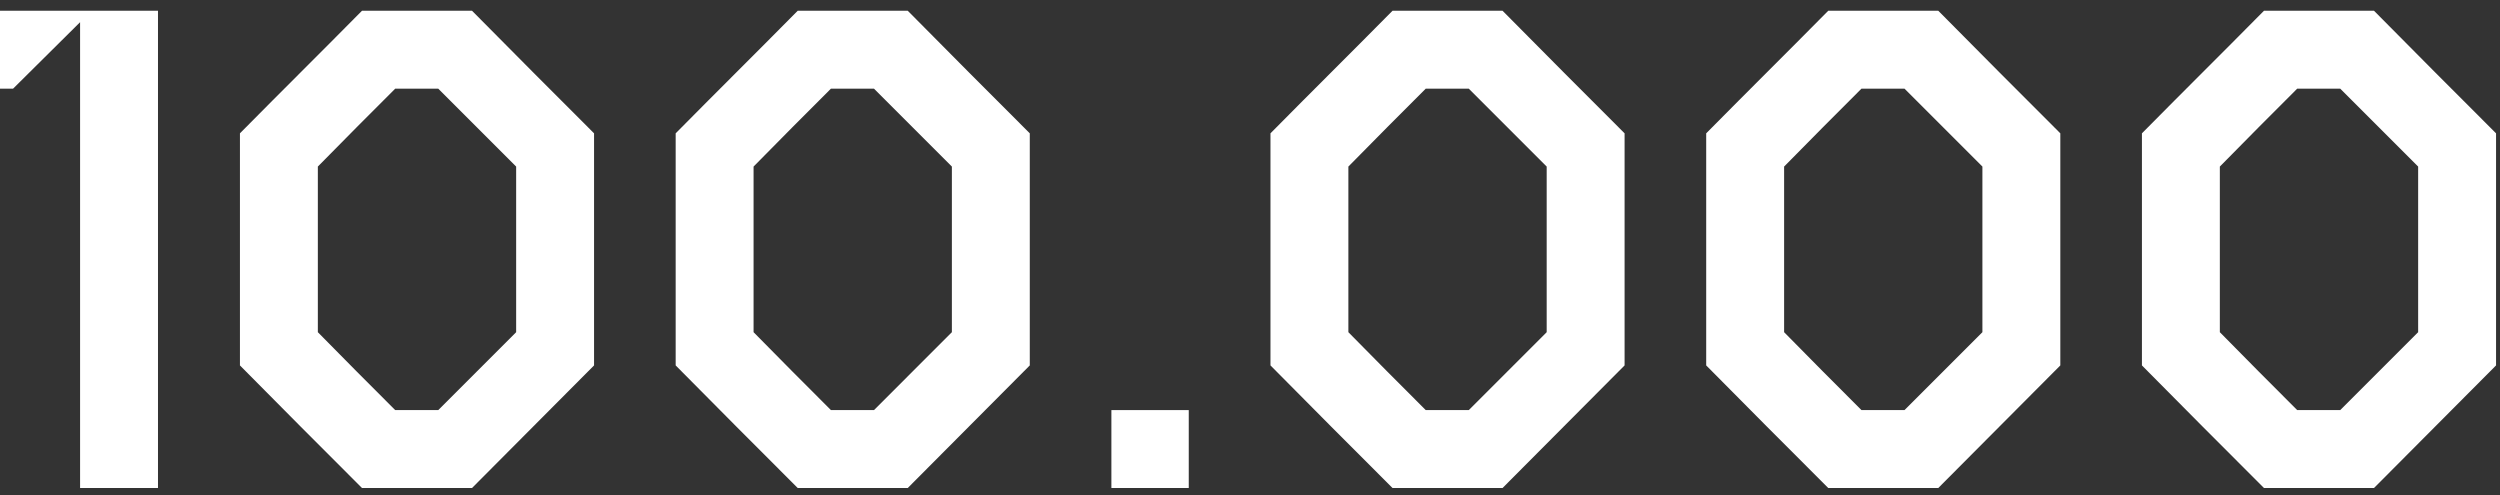
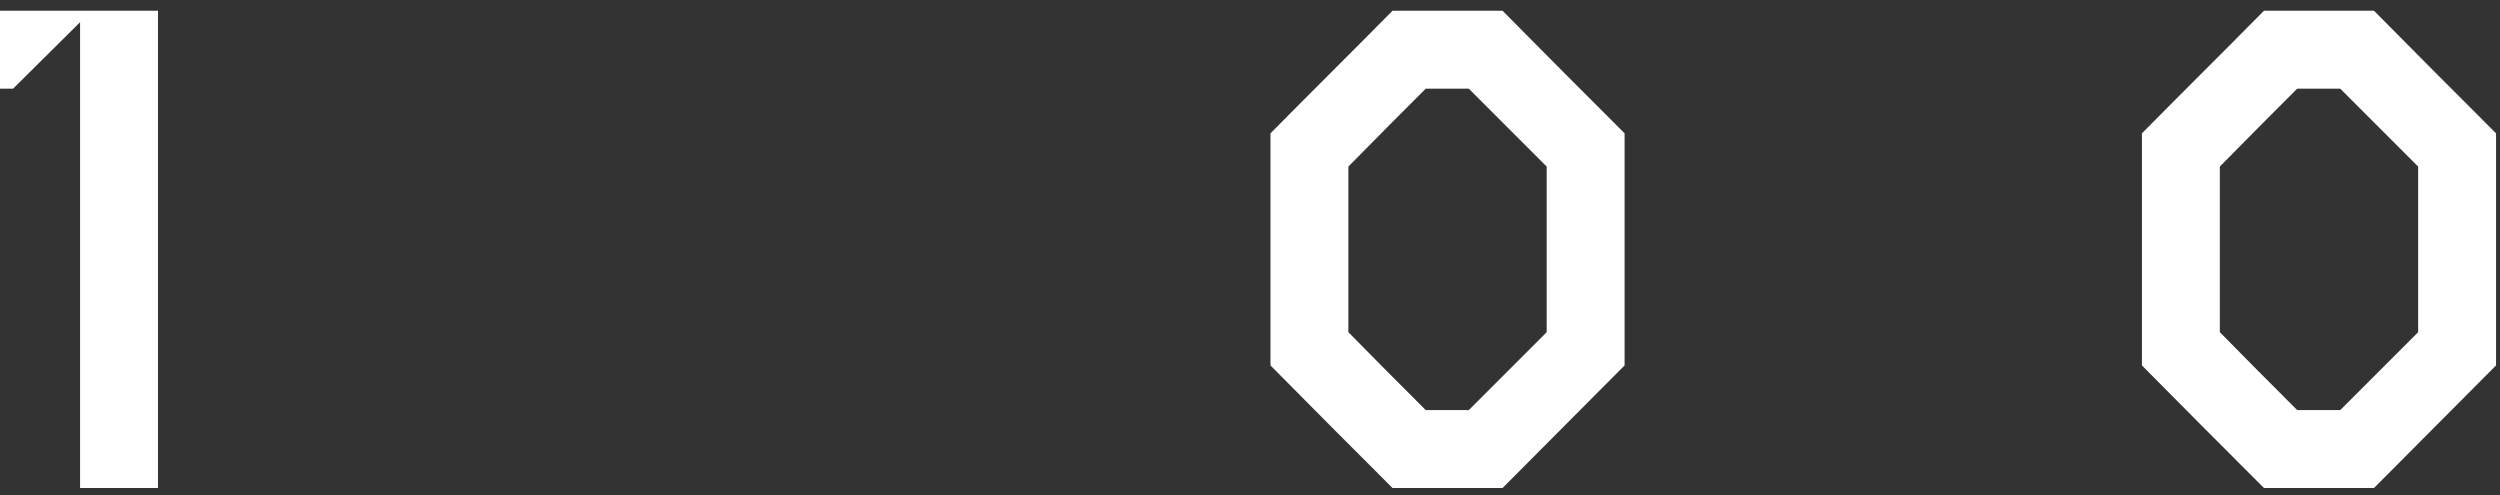
<svg xmlns="http://www.w3.org/2000/svg" width="217" height="43" viewBox="0 0 217 43" fill="none">
  <rect x="0" y="0" width="217" height="43" fill="#333333" stroke="none" />
  <path d="M0 0.934H13.713V42.358H6.951V1.927L1.135 7.696H0V0.934Z" fill="white" />
-   <path d="M20.827 31.718V11.573C24.941 7.412 27.305 5.095 31.42 0.934H40.972C45.086 5.095 47.403 7.412 51.564 11.573V31.718C47.403 35.88 45.086 38.244 40.972 42.358H31.42C27.305 38.244 24.941 35.88 20.827 31.718ZM38.04 35.596L44.802 28.834V14.458L38.04 7.696H34.304C31.656 10.344 30.19 11.81 27.589 14.458V28.834C30.19 31.482 31.656 32.948 34.304 35.596H38.04Z" fill="white" />
-   <path d="M58.648 31.718V11.573C62.762 7.412 65.127 5.095 69.241 0.934H78.793C82.907 5.095 85.224 7.412 89.385 11.573V31.718C85.224 35.88 82.907 38.244 78.793 42.358H69.241C65.127 38.244 62.762 35.88 58.648 31.718ZM75.861 35.596L82.623 28.834V14.458L75.861 7.696H72.125C69.477 10.344 68.011 11.81 65.41 14.458V28.834C68.011 31.482 69.477 32.948 72.125 35.596H75.861Z" fill="white" />
-   <path d="M103.184 35.596V42.358H96.469V35.596H103.184Z" fill="white" />
  <path d="M110.277 31.718V11.573C114.391 7.412 116.756 5.095 120.87 0.934H130.422C134.536 5.095 136.853 7.412 141.014 11.573V31.718C136.853 35.88 134.536 38.244 130.422 42.358H120.87C116.756 38.244 114.391 35.88 110.277 31.718ZM127.49 35.596L134.252 28.834V14.458L127.49 7.696H123.754C121.106 10.344 119.64 11.81 117.039 14.458V28.834C119.64 31.482 121.106 32.948 123.754 35.596H127.49Z" fill="white" />
-   <path d="M148.098 31.718V11.573C152.212 7.412 154.577 5.095 158.691 0.934H168.243C172.357 5.095 174.674 7.412 178.836 11.573V31.718C174.674 35.88 172.357 38.244 168.243 42.358H158.691C154.577 38.244 152.212 35.88 148.098 31.718ZM165.311 35.596L172.073 28.834V14.458L165.311 7.696H161.575C158.927 10.344 157.461 11.81 154.861 14.458V28.834C157.461 31.482 158.927 32.948 161.575 35.596H165.311Z" fill="white" />
  <path d="M185.92 31.718V11.573C190.034 7.412 192.398 5.095 196.512 0.934H206.064C210.178 5.095 212.495 7.412 216.657 11.573V31.718C212.495 35.88 210.178 38.244 206.064 42.358H196.512C192.398 38.244 190.034 35.88 185.92 31.718ZM203.132 35.596L209.895 28.834V14.458L203.132 7.696H199.397C196.749 10.344 195.283 11.81 192.682 14.458V28.834C195.283 31.482 196.749 32.948 199.397 35.596H203.132Z" fill="white" />
</svg>